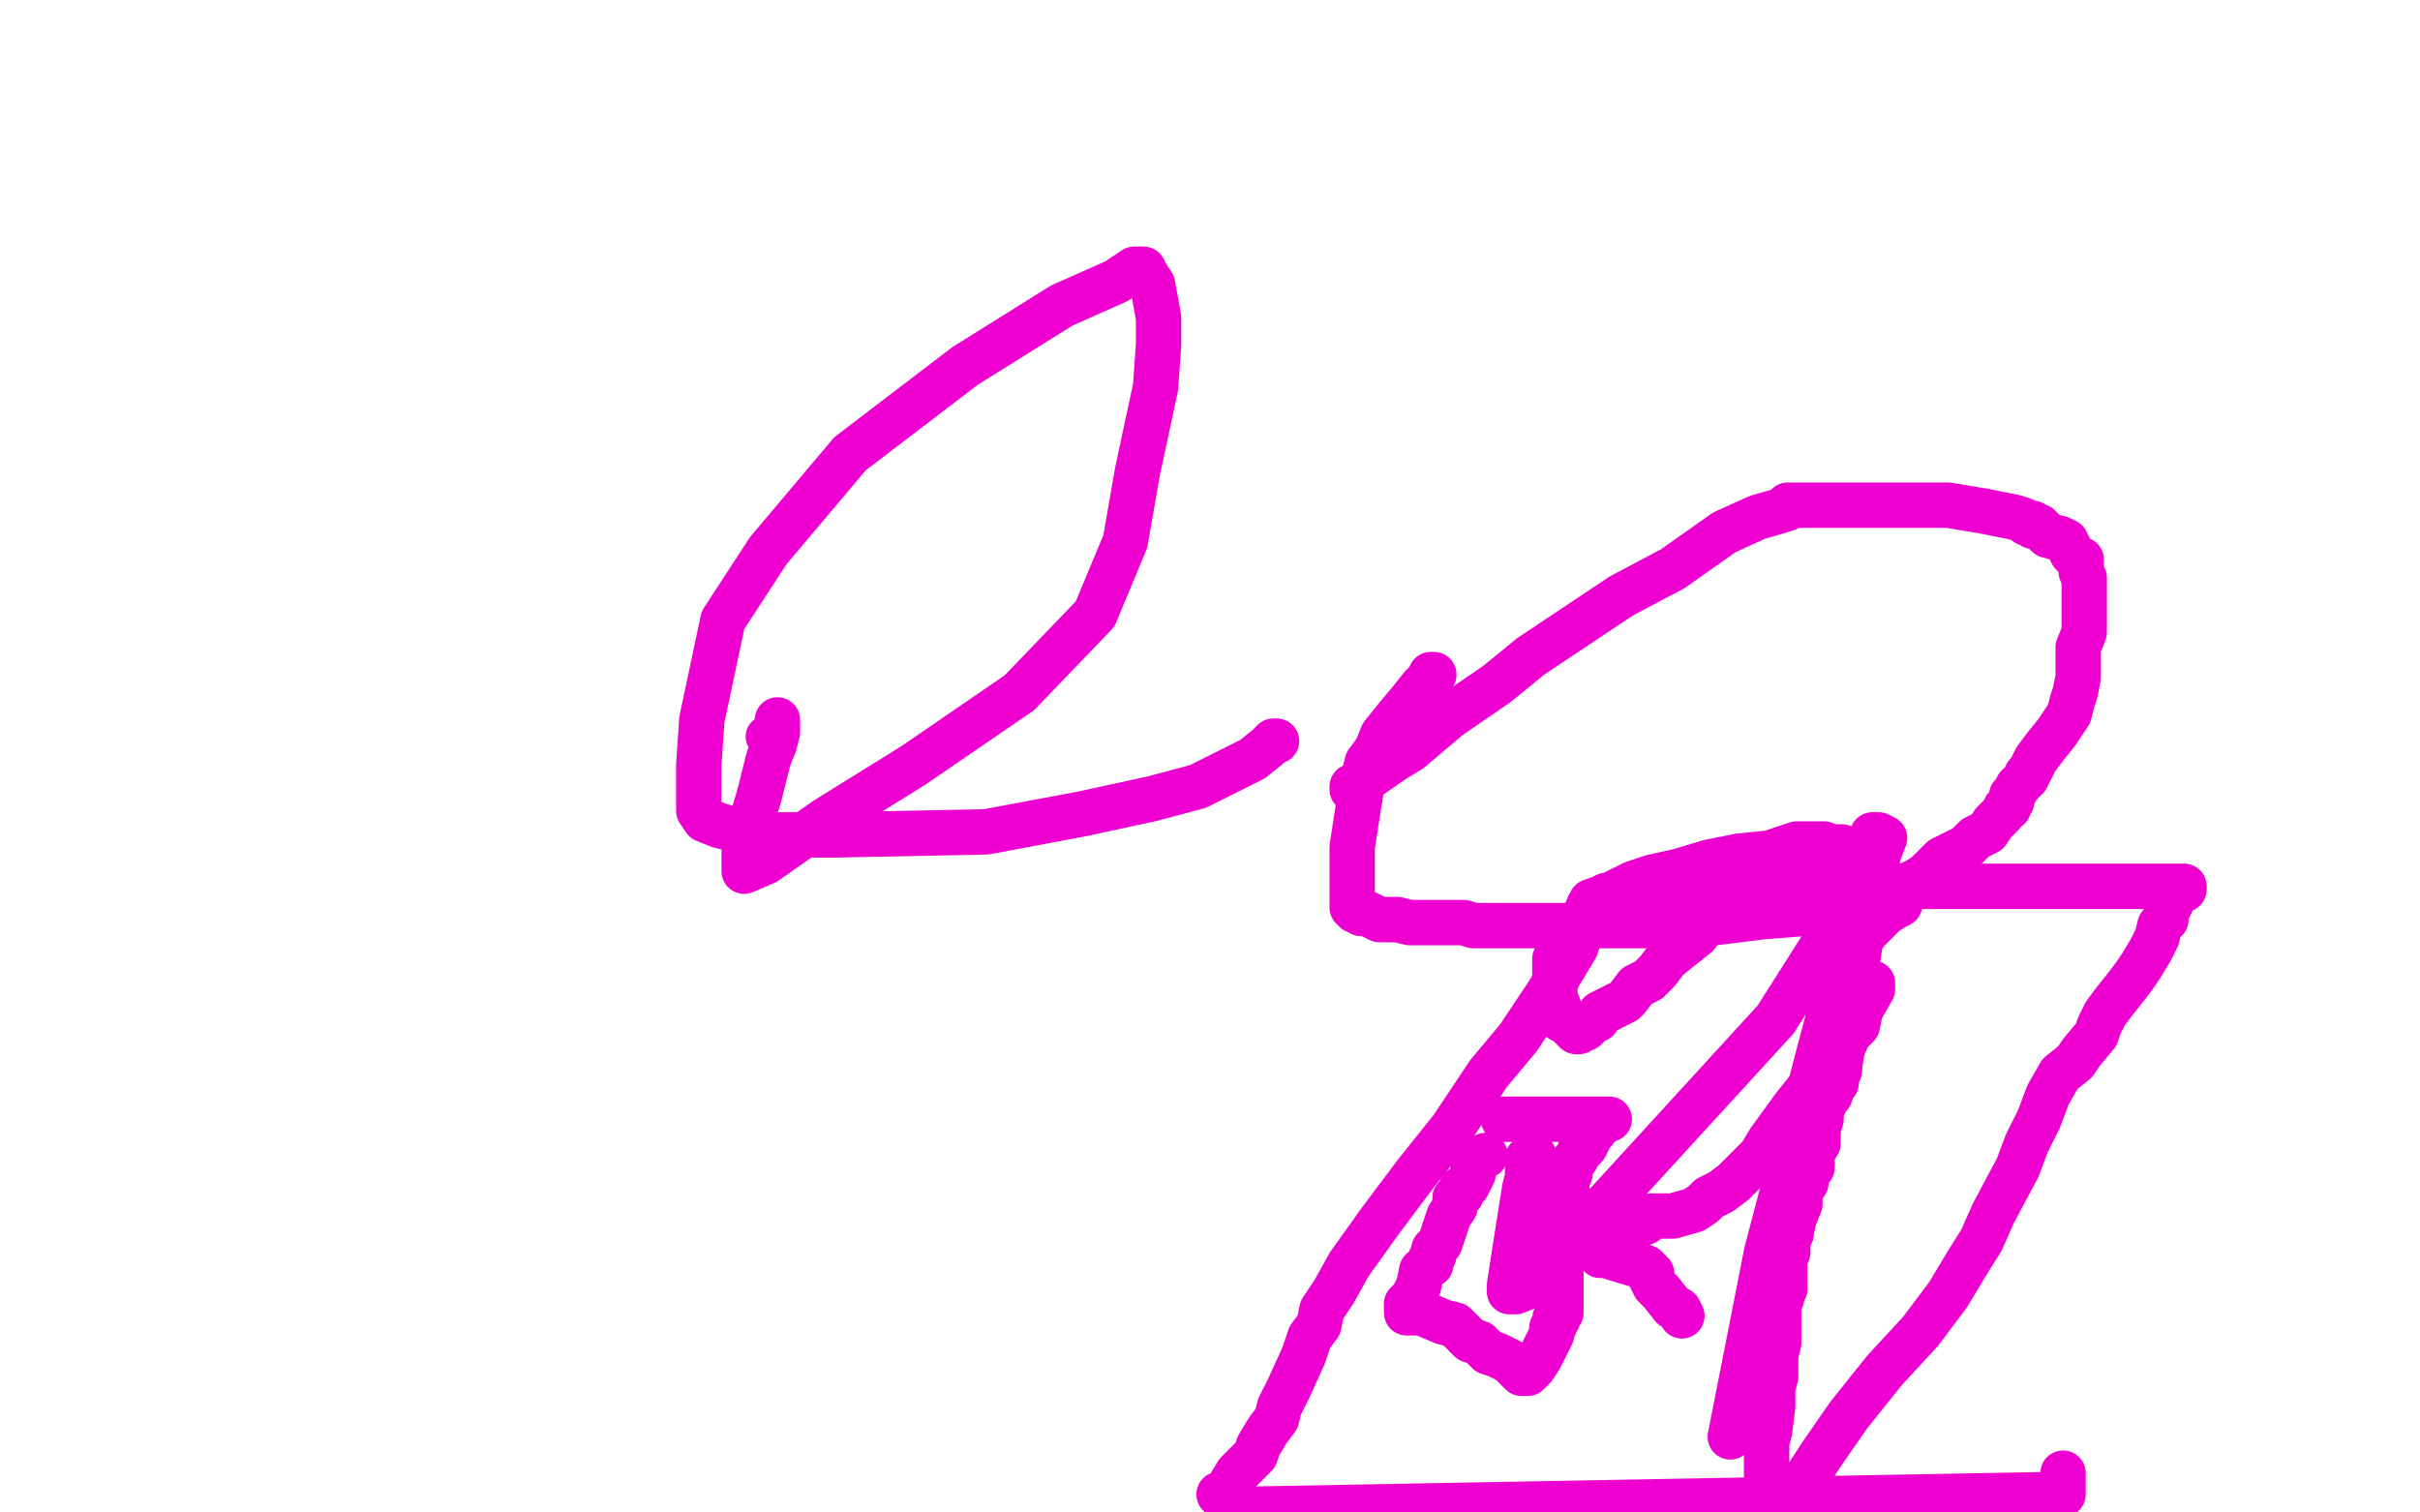
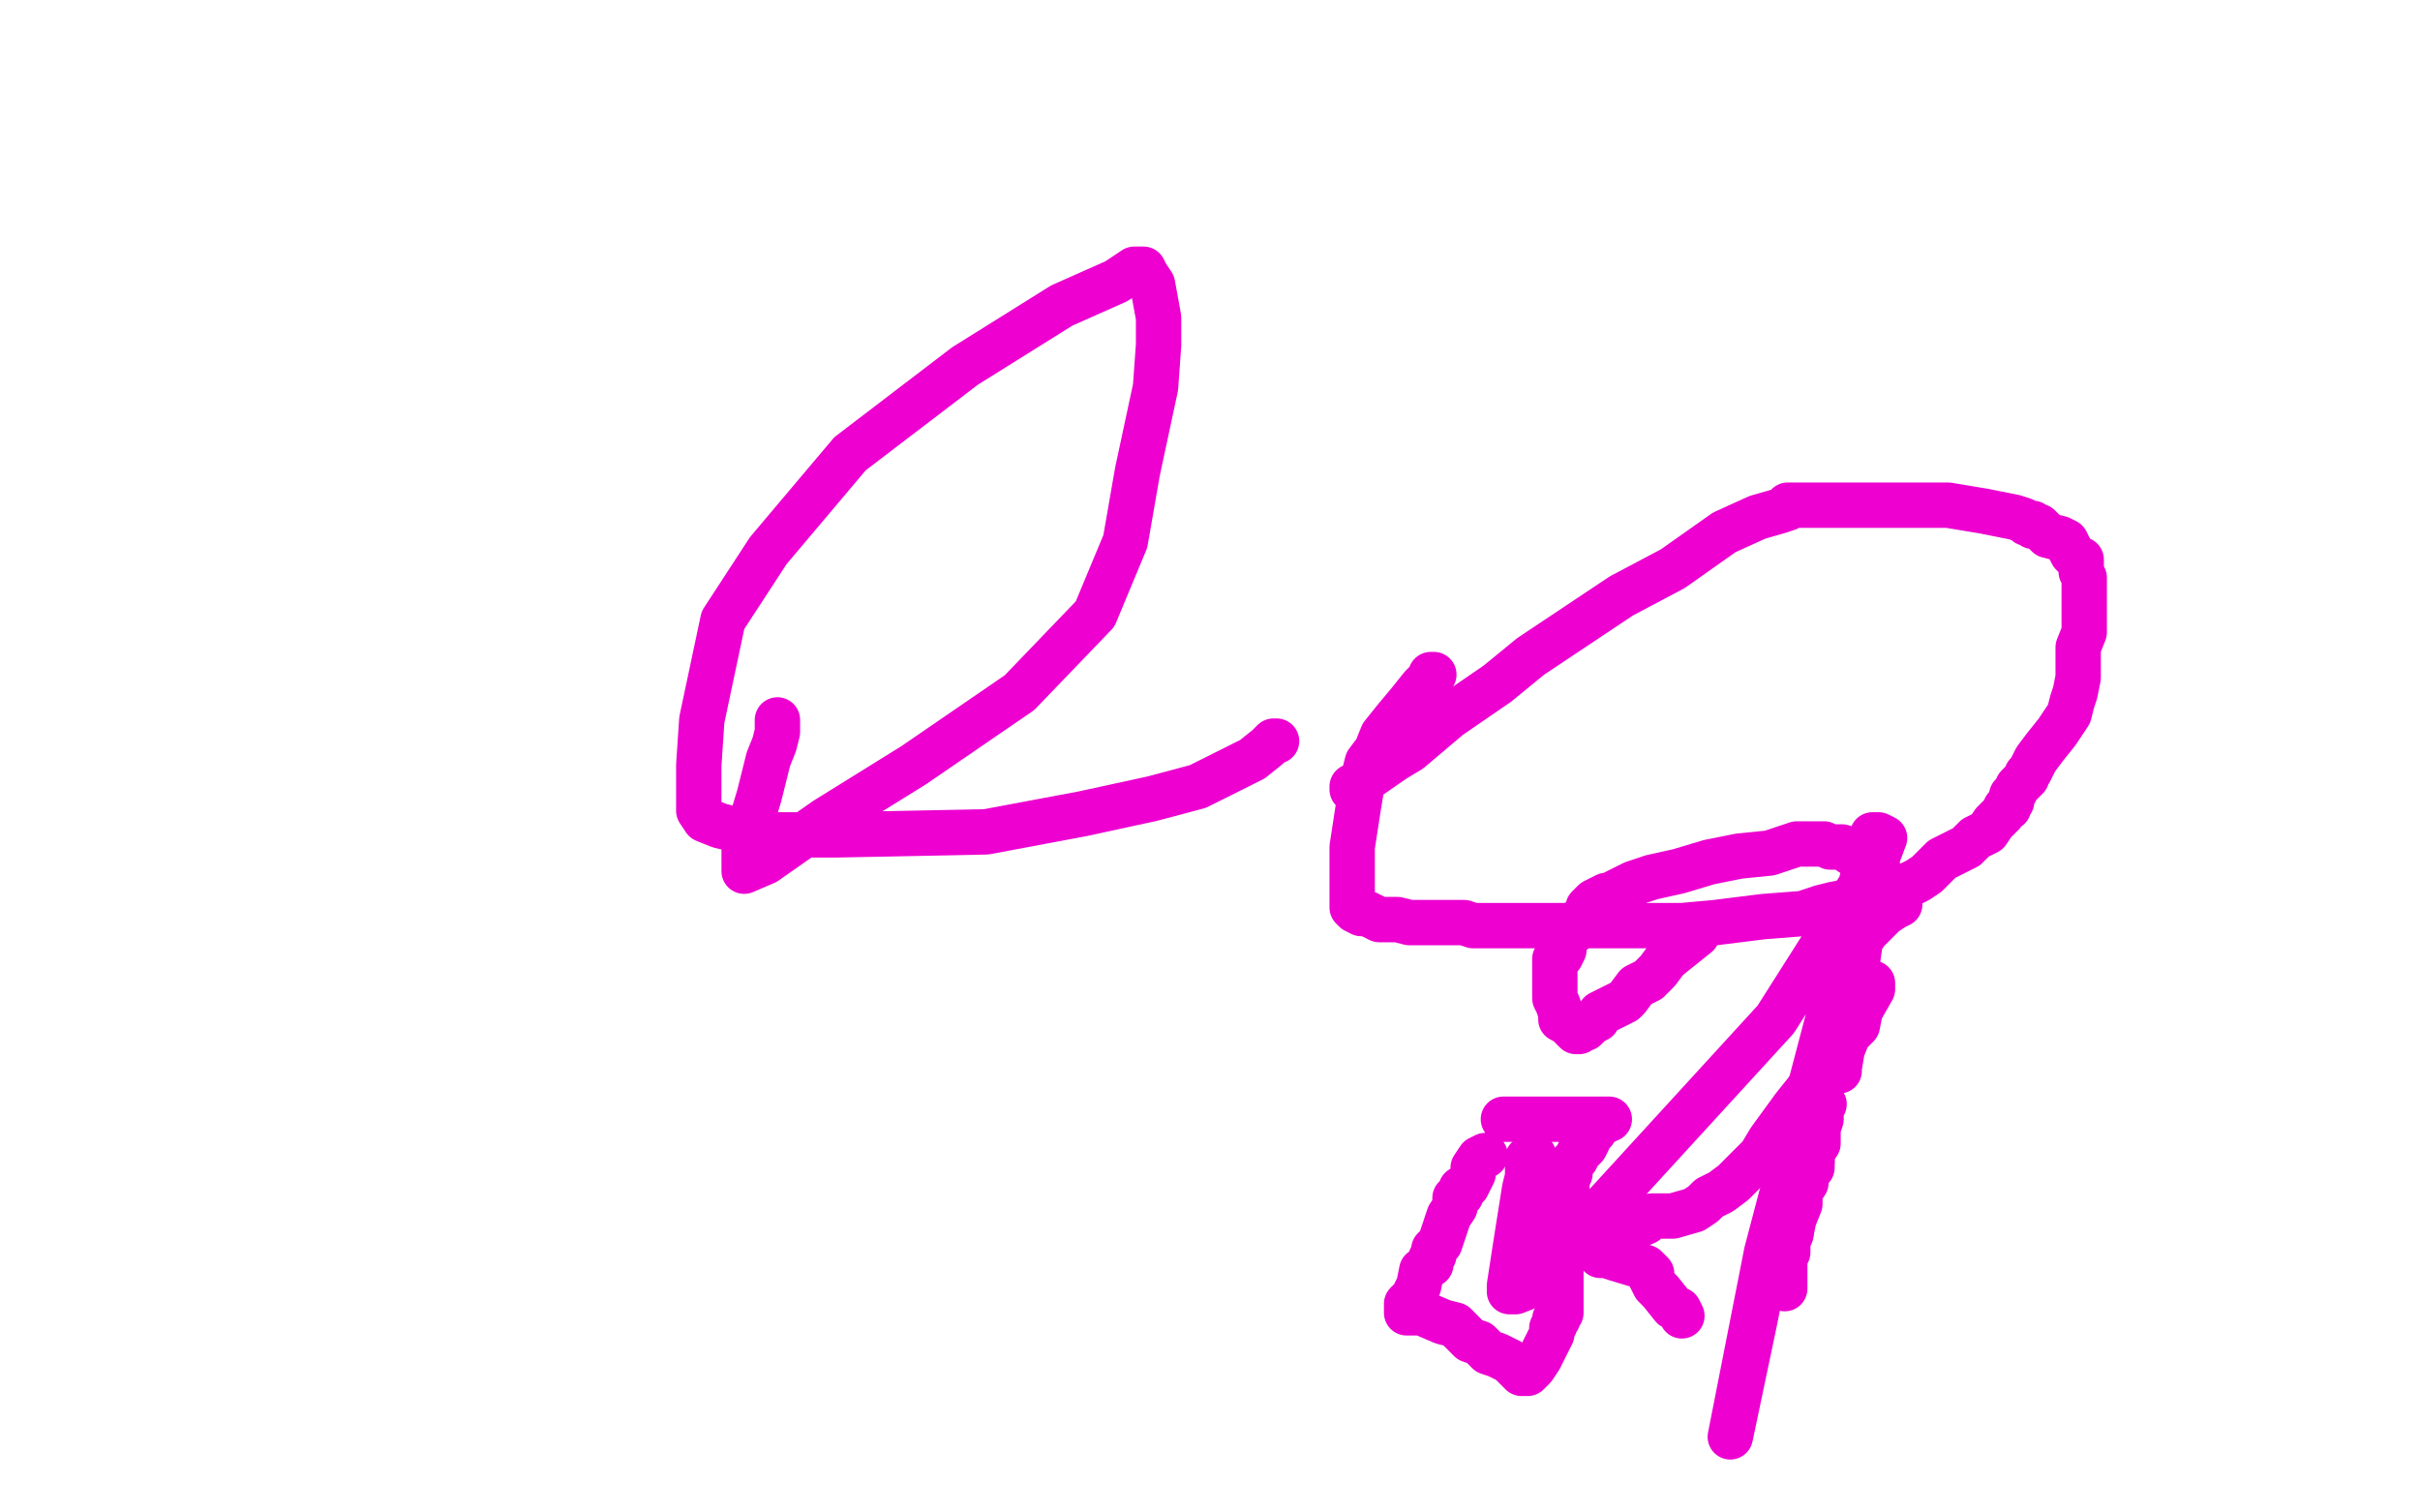
<svg xmlns="http://www.w3.org/2000/svg" width="800" height="500" version="1.1" style="stroke-antialiasing: false">
  <desc>This SVG has been created on https://colorillo.com/</desc>
  <rect x="0" y="0" width="800" height="500" style="fill: rgb(255,255,255); stroke-width:0" />
-   <circle cx="253.5" cy="243.5" r="7" style="fill: #ed00d0; stroke-antialiasing: false; stroke-antialias: 0; opacity: 1.0" />
  <polyline points="257,238 257,240 257,240 257,242 257,242 256,246 256,246 254,251 254,251 251,263 251,263 248,273 248,273 246,276 246,276 246,280 246,285 246,288 253,285 273,271 302,253 337,229 362,203 372,179 376,156 382,128 383,114 383,105 381,94 379,91 378,89 375,89 369,93 351,101 319,121 281,150 254,182 239,205 232,238 231,253 231,263 231,268 233,271 238,273 251,276 276,276 326,275 358,269 381,264 396,260 406,255 414,251 419,247 420,246 421,245 422,245" style="fill: none; stroke: #ed00d0; stroke-width: 15; stroke-linejoin: round; stroke-linecap: round; stroke-antialiasing: false; stroke-antialias: 0; opacity: 1.0" />
  <polyline points="447,261 447,260 447,260 448,260 448,260 461,251 461,251 466,248 466,248 479,237 479,237 495,226 495,226 506,217 506,217 518,209 536,197 553,188 570,176 581,171 588,169 591,168 591,167 592,167 594,167 601,167 612,167 624,167 635,167 644,167 656,169 661,170 666,171 669,172 670,173 672,173 672,174 674,174 675,175 677,177 681,178 683,179 684,181 685,183 686,184 688,185 688,186 688,189 689,191 689,193 689,194 689,196 689,200 689,205 689,209 687,214 687,224 686,229 685,232 684,236 682,239 680,242 676,247 673,251 672,253 671,255 670,256 670,257 669,258 667,260 666,262 665,263 665,265 664,266 664,267 663,267 662,269 659,272 657,275 653,277 650,280 642,284 637,289 634,291 630,293 628,293 626,295 624,295 622,295 618,297 615,297 612,298 611,298 606,299 602,300 596,302 583,303 575,304 567,305 556,306 547,306 542,306 539,306 537,306 533,306 529,306 527,306 523,306 519,306 518,306 514,306 511,306 508,306 506,306 504,306 500,306 497,306 492,306 489,306 487,306 484,305 481,305 477,305 475,305 469,305 466,305 462,304 456,304 452,302 450,302 448,301 447,300 447,298 447,294 447,291 447,287 447,280 449,267 450,261 450,258 451,256 452,252 455,248 457,243 461,238 466,232 470,227 471,226 472,225 473,224 473,223 474,223" style="fill: none; stroke: #ed00d0; stroke-width: 15; stroke-linejoin: round; stroke-linecap: round; stroke-antialiasing: false; stroke-antialias: 0; opacity: 1.0" />
  <polyline points="619,325 619,327 619,327 615,334 615,334 614,339 614,339 611,342 611,342 609,347 609,347 608,353 608,353 608,354 608,354" style="fill: none; stroke: #ed00d0; stroke-width: 15; stroke-linejoin: round; stroke-linecap: round; stroke-antialiasing: false; stroke-antialias: 0; opacity: 1.0" />
  <polyline points="603,365 602,367 602,370 601,373 601,377 601,378 599,381 599,384" style="fill: none; stroke: #ed00d0; stroke-width: 15; stroke-linejoin: round; stroke-linecap: round; stroke-antialiasing: false; stroke-antialias: 0; opacity: 1.0" />
-   <polyline points="608,354 607,356 607,358 606,359 605,362 604,363 603,365" style="fill: none; stroke: #ed00d0; stroke-width: 15; stroke-linejoin: round; stroke-linecap: round; stroke-antialiasing: false; stroke-antialias: 0; opacity: 1.0" />
  <polyline points="592,408 591,410 591,414 590,414 590,416 590,418 590,423 590,426" style="fill: none; stroke: #ed00d0; stroke-width: 15; stroke-linejoin: round; stroke-linecap: round; stroke-antialiasing: false; stroke-antialias: 0; opacity: 1.0" />
  <polyline points="599,384 599,386 597,388 597,391 595,394 595,398 593,403 592,408" style="fill: none; stroke: #ed00d0; stroke-width: 15; stroke-linejoin: round; stroke-linecap: round; stroke-antialiasing: false; stroke-antialias: 0; opacity: 1.0" />
-   <polyline points="590,426 589,427 589,429 588,430 588,433 588,438 588,440 588,444 587,448 587,450 587,455 586,459 586,465 585,473 584,477 584,481 584,483 584,484 584,486 584,487 584,489 584,494 584,497 591,498 602,481 611,468 623,453 635,440 644,428 650,418 655,410 659,401 667,386 670,378 674,370 677,362 681,355 686,351 688,348 693,342 694,339 696,335 699,331 703,326 706,322 708,319 711,314 713,310 714,306 716,304 716,302 718,298 718,296 720,294 722,294 722,293 719,293 715,293 708,293 698,293 684,293 661,293 639,293 613,293 588,293 572,293 565,293 561,293 560,293 556,293 551,293 549,293 547,293 543,293 541,293 535,295 532,296 529,297 526,298 525,300 521,313 512,328 502,343 492,355 480,373 468,388 456,404 446,418 441,427 437,433 436,438 433,442 431,448 426,459 423,465 422,469 419,473 416,478 415,481 409,487 406,492 404,494 403,494 404,495 409,499 682,494 682,487" style="fill: none; stroke: #ed00d0; stroke-width: 15; stroke-linejoin: round; stroke-linecap: round; stroke-antialiasing: false; stroke-antialias: 0; opacity: 1.0" />
  <polyline points="556,435 555,433 555,433 553,432 553,432 549,427 549,427 547,425 547,425 545,421 545,421 546,421 544,419 534,416 531,415 530,415 529,415 529,413 529,412 532,410 534,409 537,407 544,404 546,402 553,402 560,400 563,398 565,396 569,394 573,391 575,389 582,382 585,377 593,366 601,356 612,339 614,328 614,318 615,311 617,308 621,304 623,302 626,300 628,299 628,297 627,294 623,291 620,287 612,282 609,280 605,280 603,279 601,279 600,279 598,279 594,279 585,282 575,283 565,285 555,288 546,290 540,292 536,294 534,295 532,296 531,296 529,297 527,298 525,300 525,301 523,304 523,305 521,305 521,306 521,307 517,311 517,314 516,316 515,317 514,317 514,318 514,320 514,322 514,323 514,326 514,330 515,332 516,335 516,337 518,338 519,339 520,340 521,341 522,341 523,340 524,340 526,338 528,337 529,335 531,334 535,332 537,331 538,330 541,326 545,324 548,321 551,317 556,313 561,309" style="fill: none; stroke: #ed00d0; stroke-width: 15; stroke-linejoin: round; stroke-linecap: round; stroke-antialiasing: false; stroke-antialias: 0; opacity: 1.0" />
  <polyline points="491,382 489,383 489,383 487,386 487,386 487,388 487,388 485,392 485,392 483,393 483,393 483,395 483,395 481,396 481,396 481,397 481,399 479,402 478,405 476,411 474,413 474,415 473,416 473,418 470,420 469,425 467,429 465,431 465,433 465,434 467,434 470,434 477,437 481,438 484,441 486,443 489,444 491,446 492,447 495,448 499,450 501,452 503,454 505,454 507,452 509,449 511,445 512,443 513,441 513,439 514,438 514,437 514,436 515,436 515,435 516,434 516,433 516,431 516,429 516,425 516,423 516,421 516,420 516,419 516,417 516,413 516,412 516,410 516,409 516,407 516,405 516,402 516,397 517,395 518,393 518,391 518,390 519,388 519,387 519,385 521,383 522,381 524,379 525,377 525,375 526,375 527,374 528,372 530,371 530,370 532,370 531,370 529,370 527,370 522,370 516,370 509,370 505,370 500,370 499,370 497,370" style="fill: none; stroke: #ed00d0; stroke-width: 15; stroke-linejoin: round; stroke-linecap: round; stroke-antialiasing: false; stroke-antialias: 0; opacity: 1.0" />
  <polyline points="507,382 506,383 506,383 505,383 505,383 505,385 505,389 504,393 501,412 499,425 499,427 501,427 506,425 533,396 587,337 620,285 623,277 621,276 619,276 609,319 584,414 572,475 580,437 582,427 583,427" style="fill: none; stroke: #ed00d0; stroke-width: 15; stroke-linejoin: round; stroke-linecap: round; stroke-antialiasing: false; stroke-antialias: 0; opacity: 1.0" />
</svg>